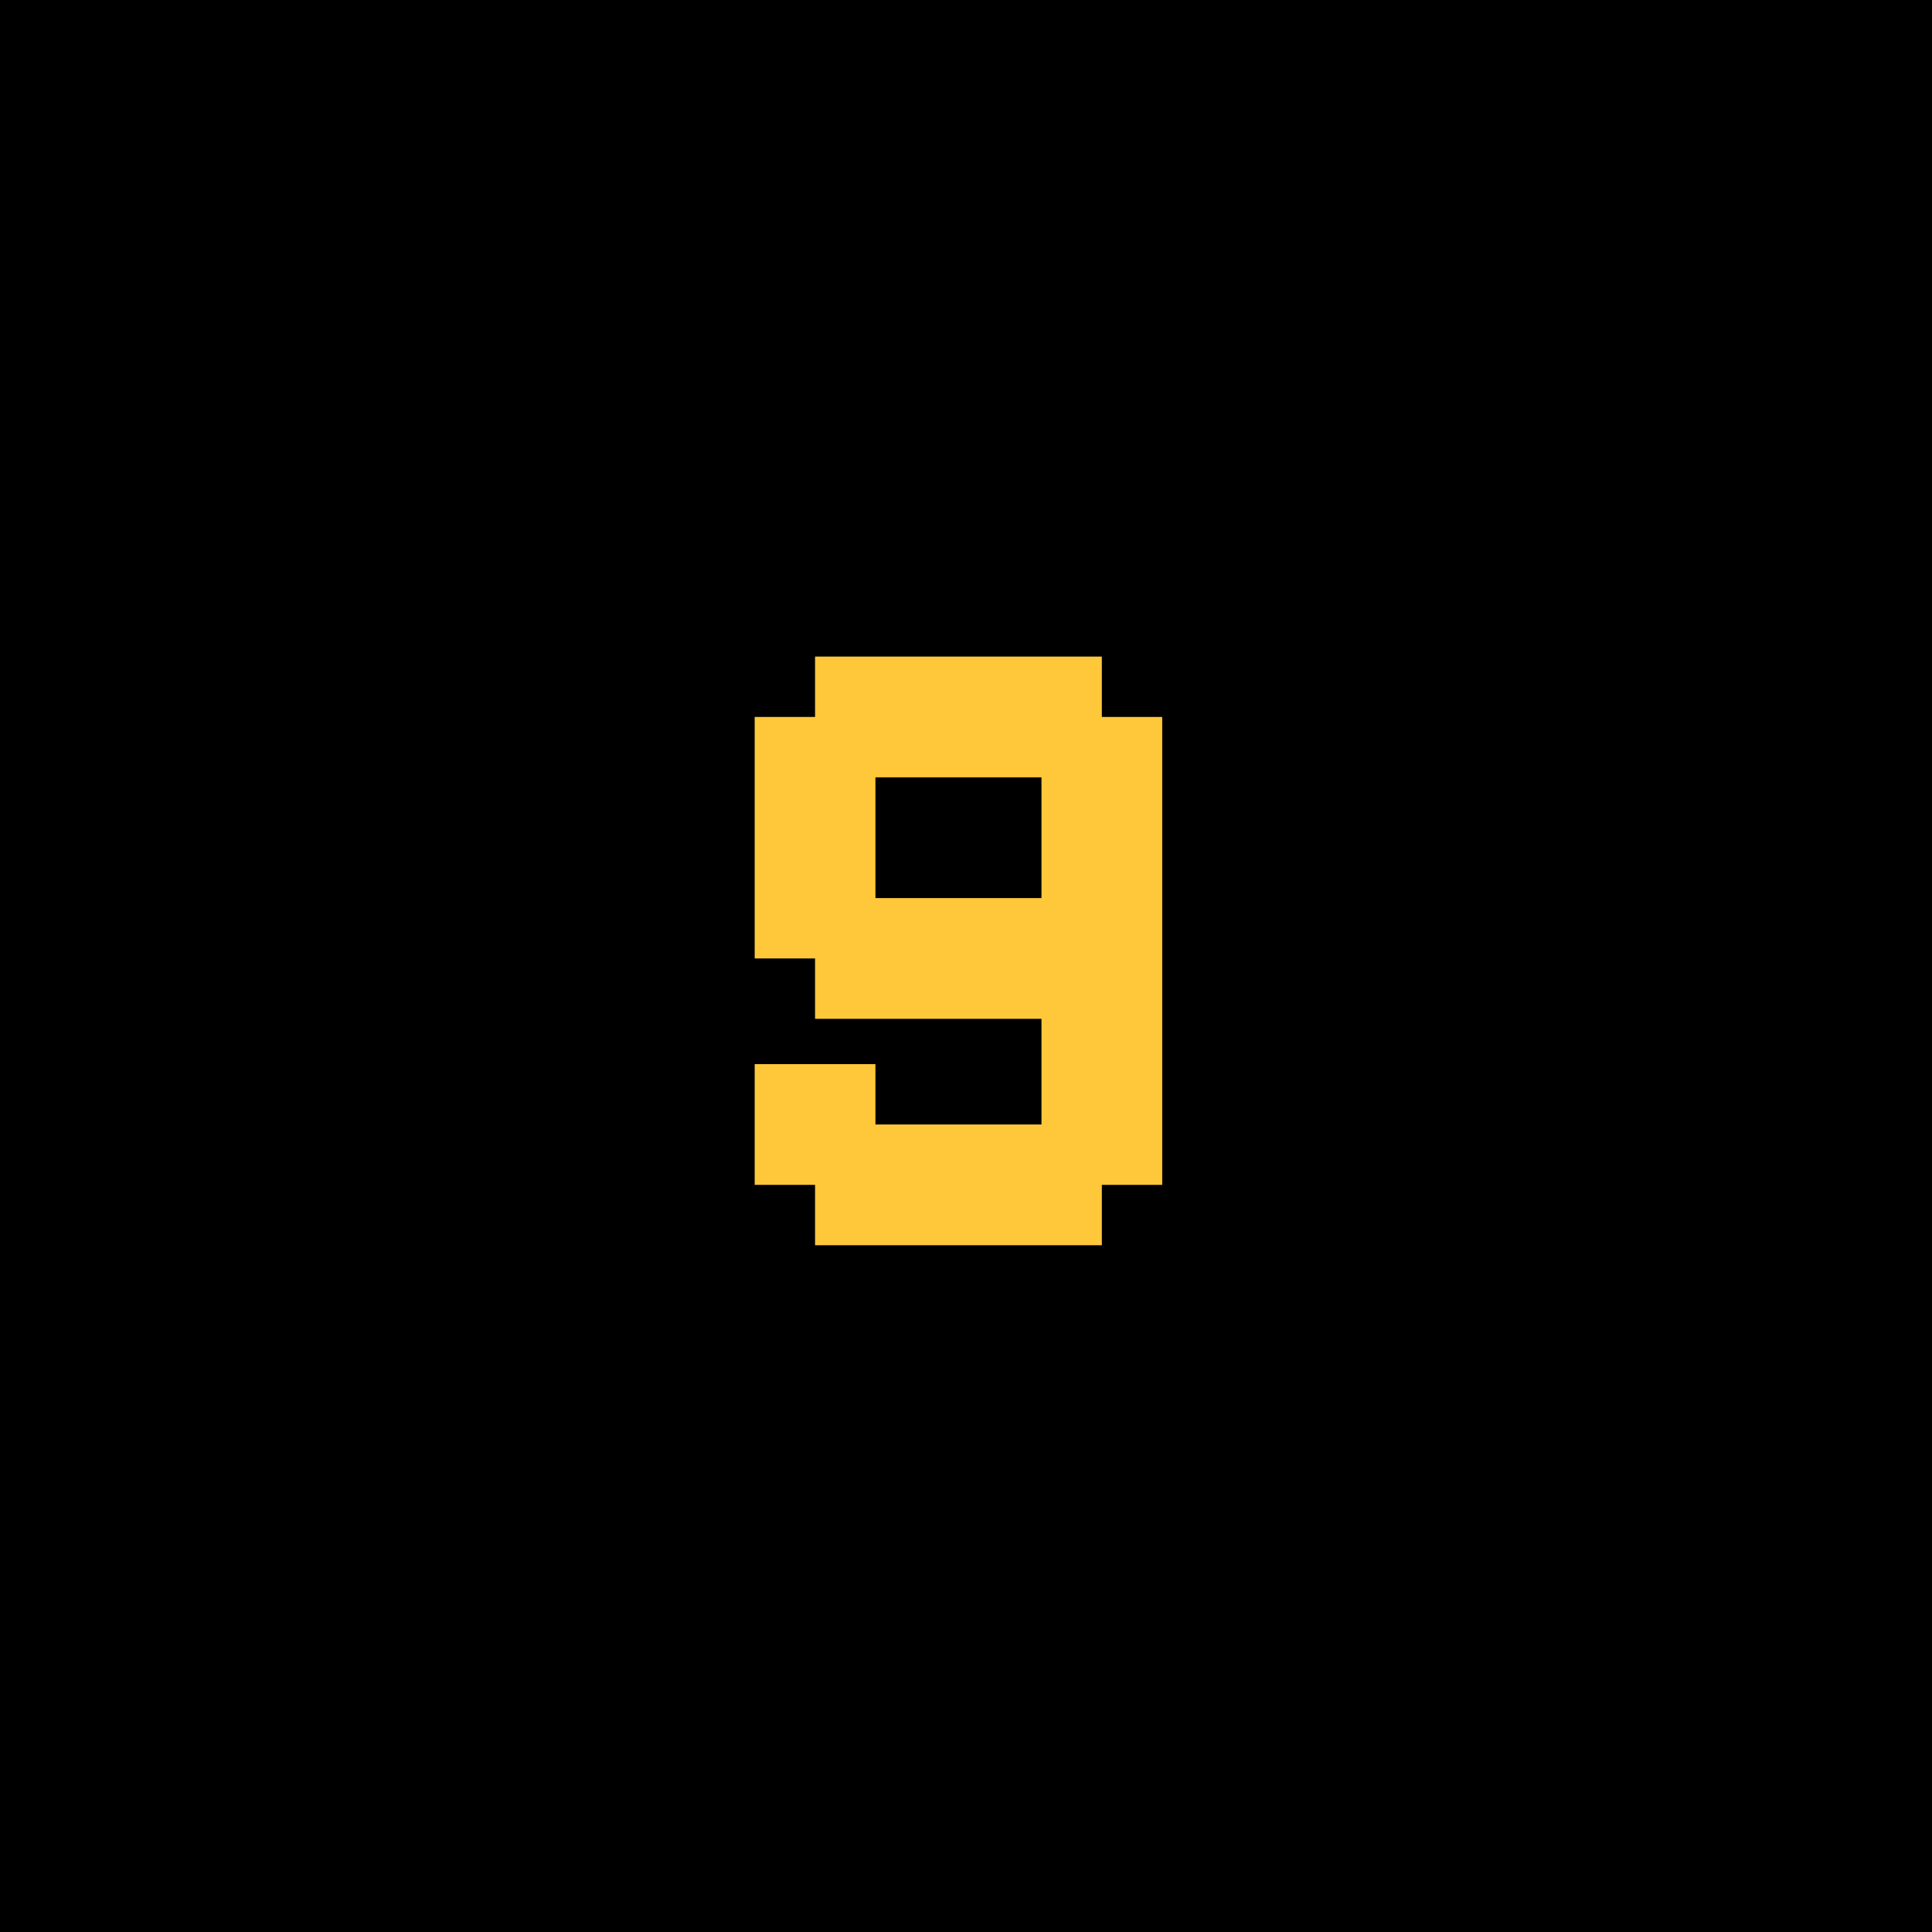
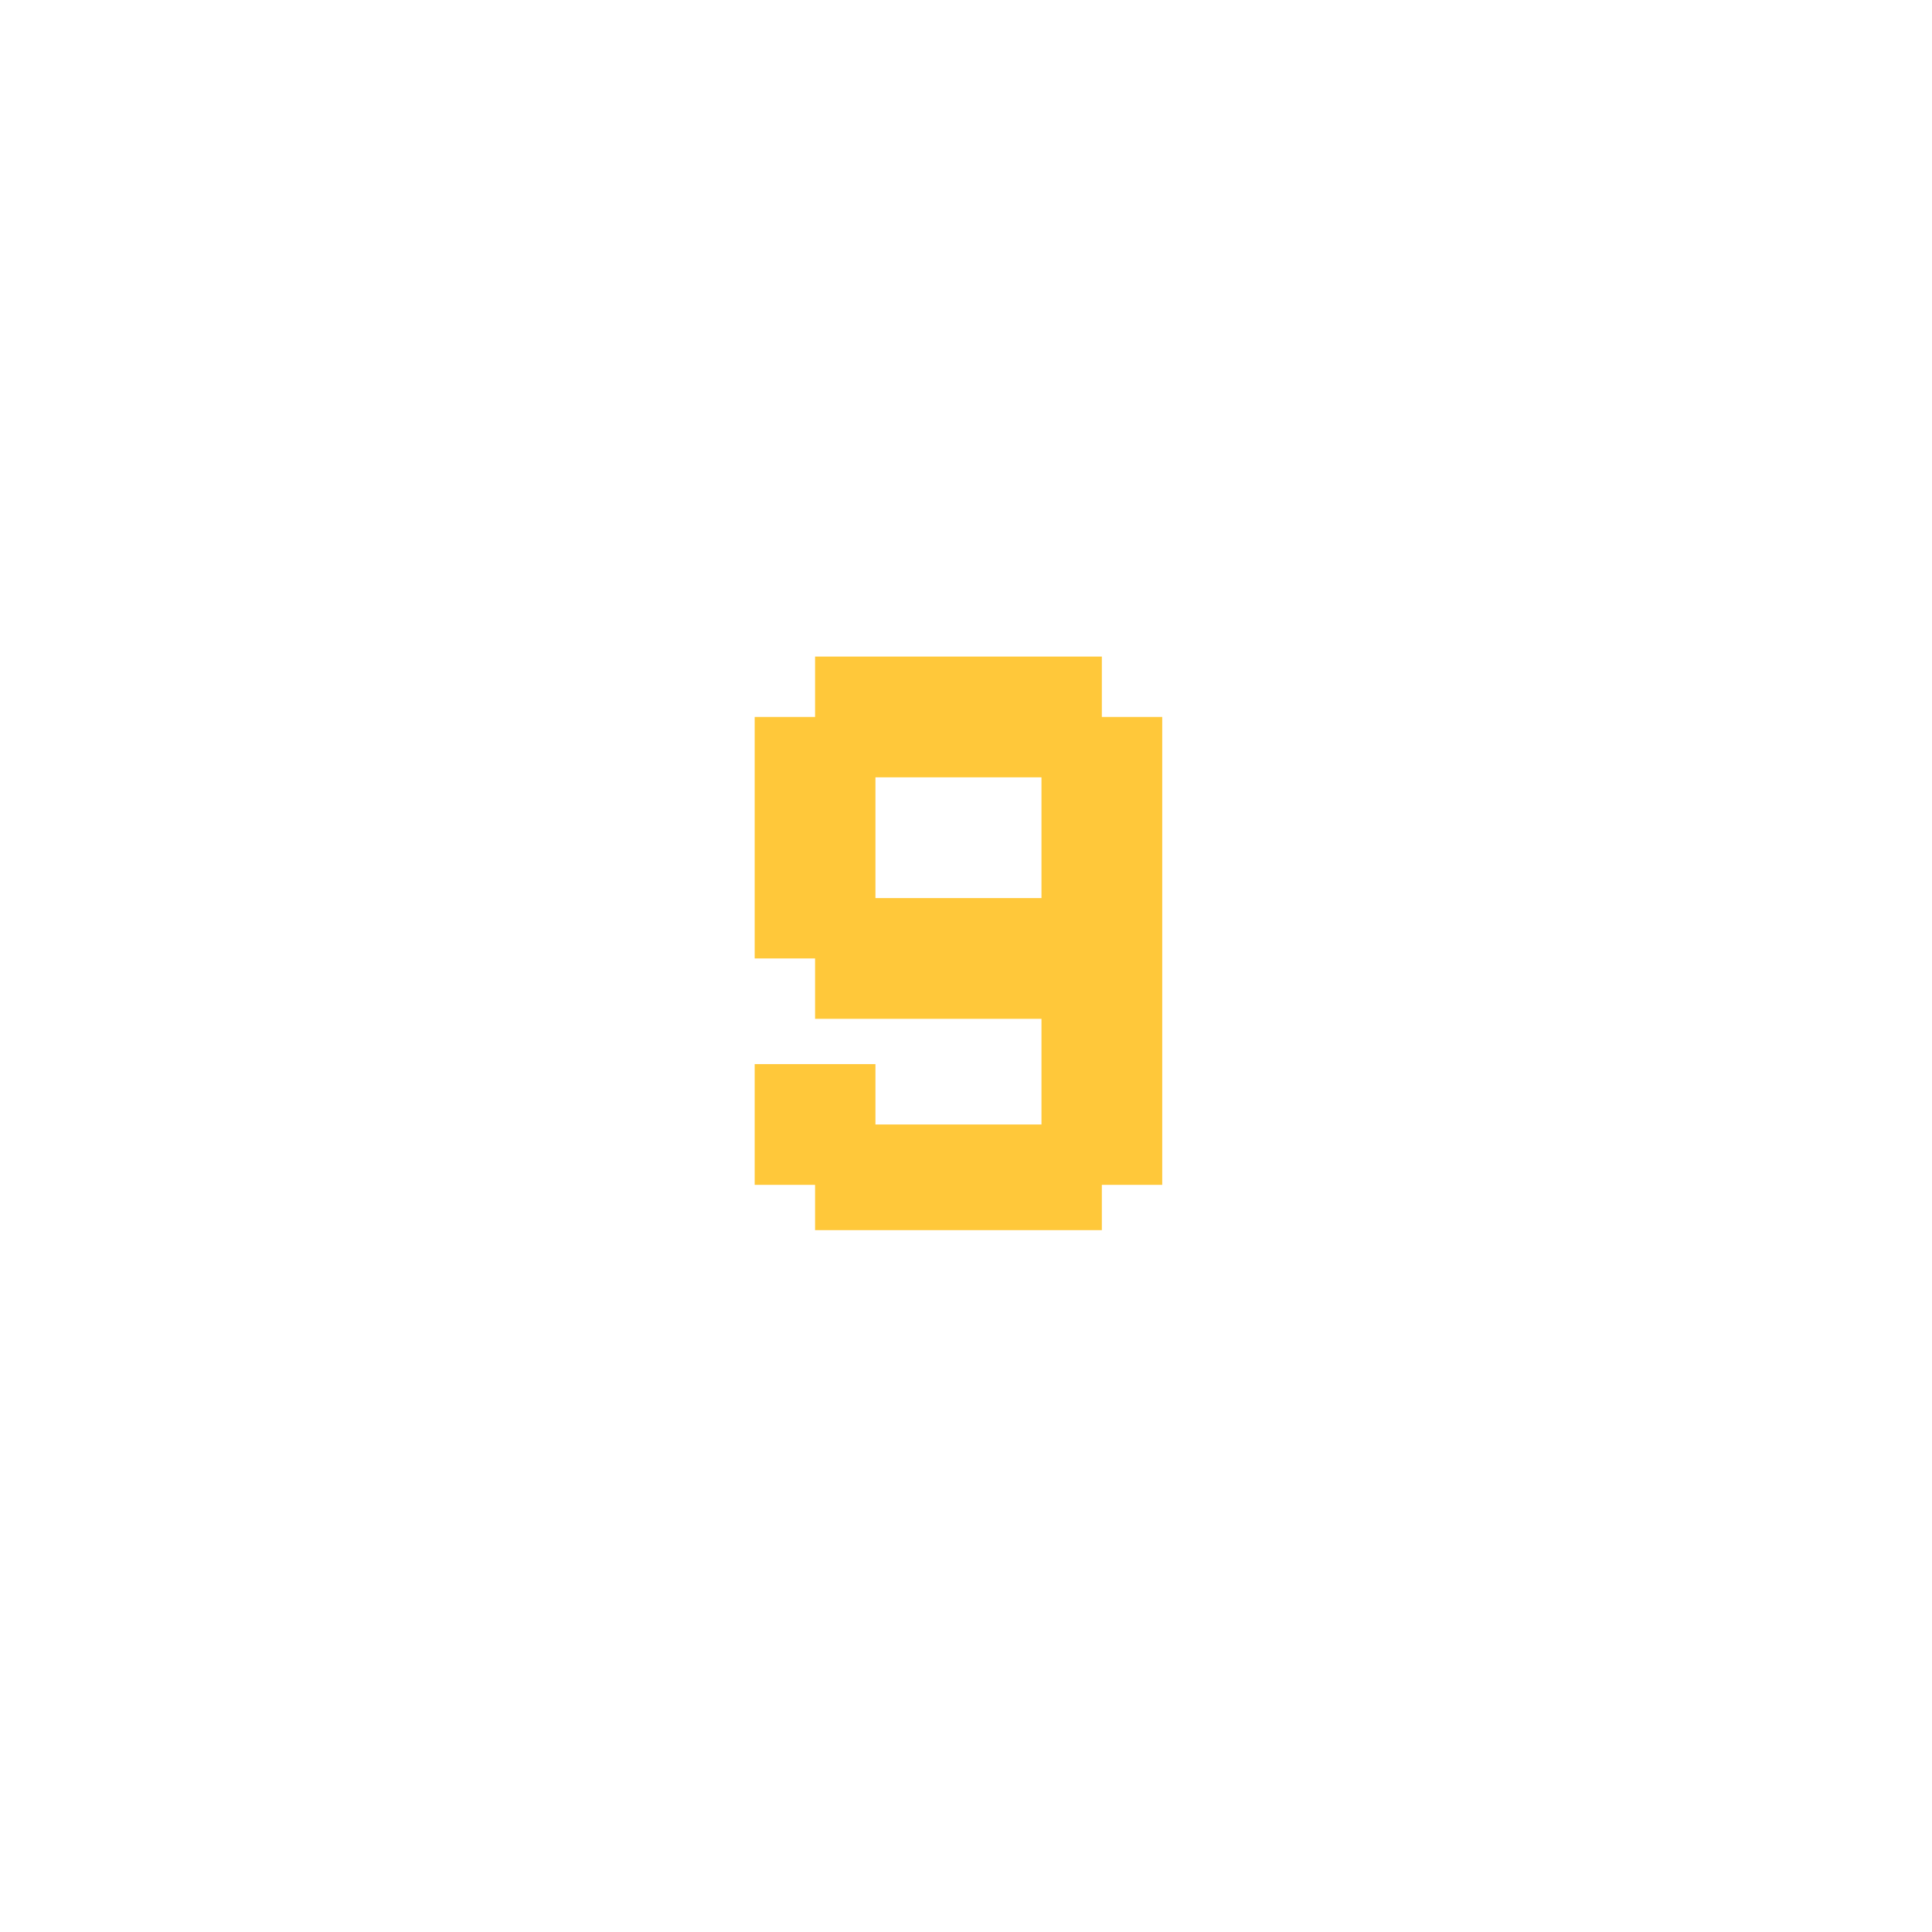
<svg xmlns="http://www.w3.org/2000/svg" baseProfile="full" height="128" version="1.1" width="128">
-   <rect fill="black" height="128" width="128" x="0" y="0" />
-   <path d="M54 44 h19 M54 45 h19 M54 46 h19 M54 47 h19 M50 48 h27 M50 49 h27 M50 50 h27 M50 51 h27 M50 52 h8 M69 52 h8 M50 53 h8 M69 53 h8 M50 54 h8 M69 54 h8 M50 55 h8 M69 55 h8 M50 56 h8 M69 56 h8 M50 57 h8 M69 57 h8 M50 58 h8 M69 58 h8 M50 59 h8 M69 59 h8 M50 60 h27 M50 61 h27 M50 62 h27 M50 63 h27 M54 64 h23 M54 65 h23 M54 66 h23 M54 67 h23 M69 68 h8 M69 69 h8 M69 70 h8 M50 71 h8 M69 71 h8 M50 72 h8 M69 72 h8 M50 73 h8 M69 73 h8 M50 74 h8 M69 74 h8 M50 75 h27 M50 76 h27 M50 77 h27 M50 78 h27 M54 79 h19 M54 80 h19 M54 81 h19 M54 82 h19" stroke="#ffc83a" />
+   <path d="M54 44 h19 M54 45 h19 M54 46 h19 M54 47 h19 M50 48 h27 M50 49 h27 M50 50 h27 M50 51 h27 M50 52 h8 M69 52 h8 M50 53 h8 M69 53 h8 M50 54 h8 M69 54 h8 M50 55 h8 M69 55 h8 M50 56 h8 M69 56 h8 M50 57 h8 M69 57 h8 M50 58 h8 M69 58 h8 M50 59 h8 M69 59 h8 M50 60 h27 M50 61 h27 M50 62 h27 M50 63 h27 M54 64 h23 M54 65 h23 M54 66 h23 M54 67 h23 M69 68 h8 M69 69 h8 M69 70 h8 M50 71 h8 M69 71 h8 M50 72 h8 M69 72 h8 M50 73 h8 M69 73 h8 M50 74 h8 M69 74 h8 M50 75 h27 M50 76 h27 M50 77 h27 M50 78 h27 M54 79 h19 M54 80 h19 M54 81 h19 M54 82 " stroke="#ffc83a" />
</svg>